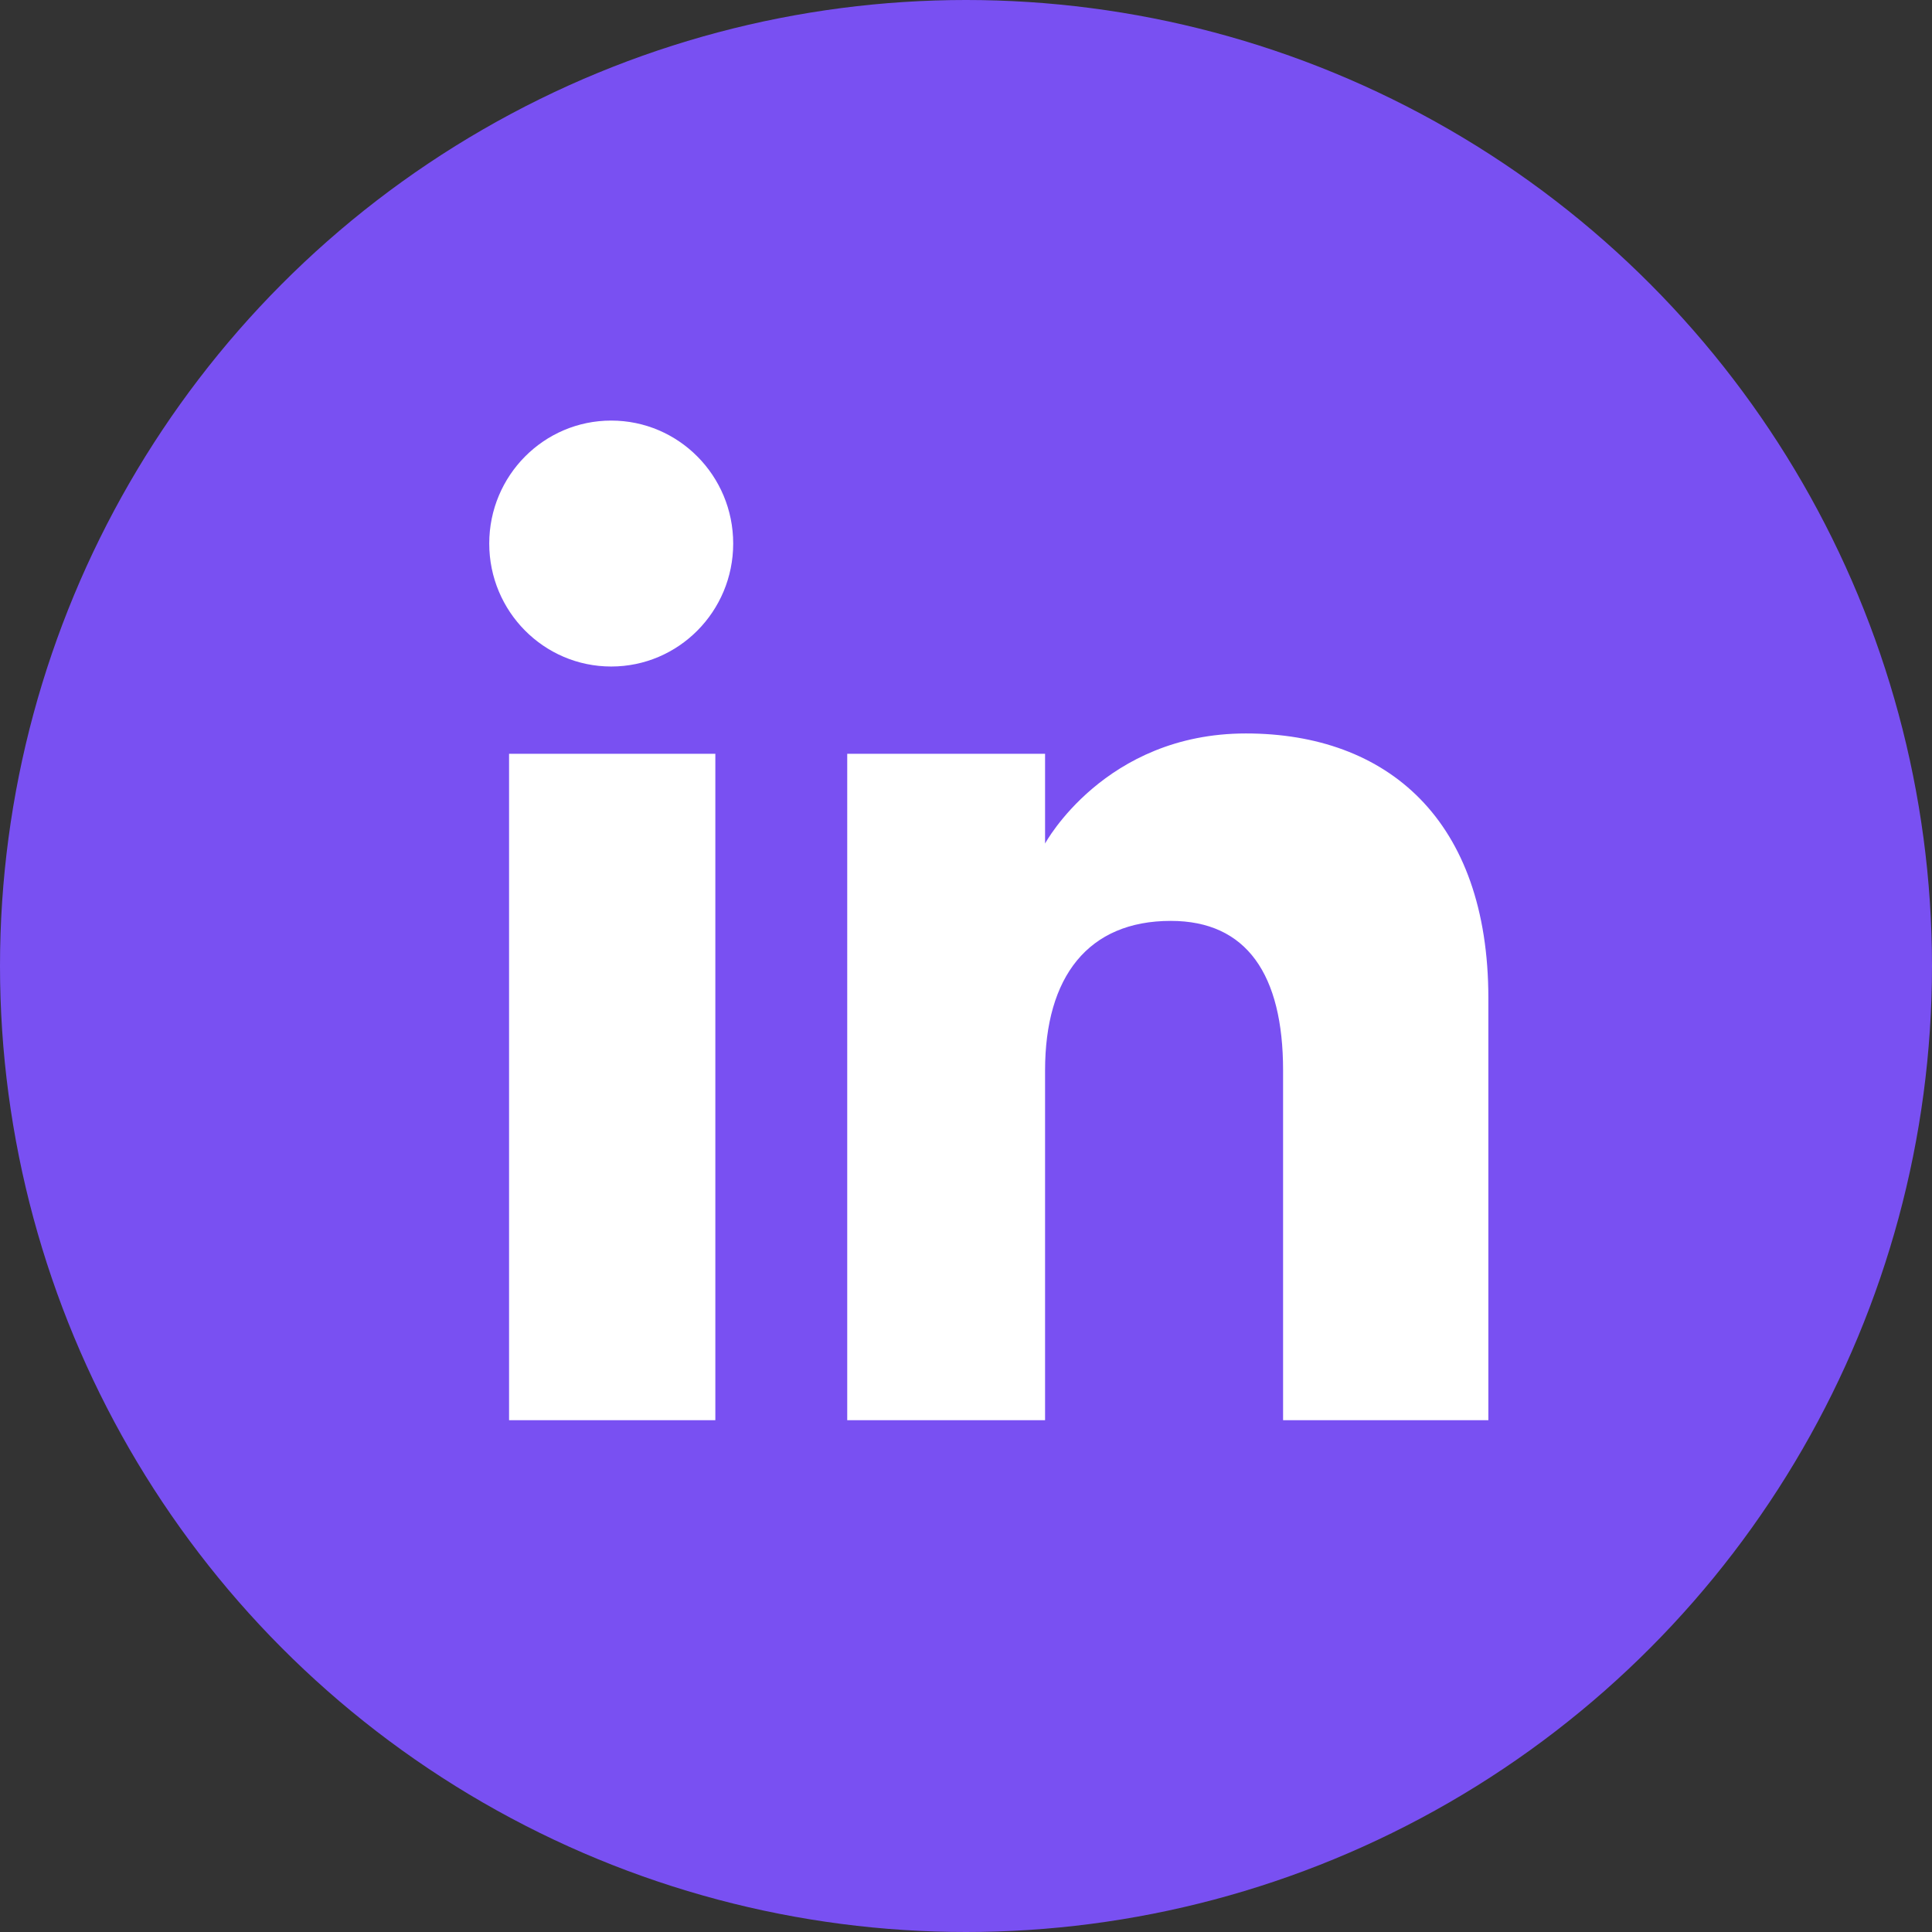
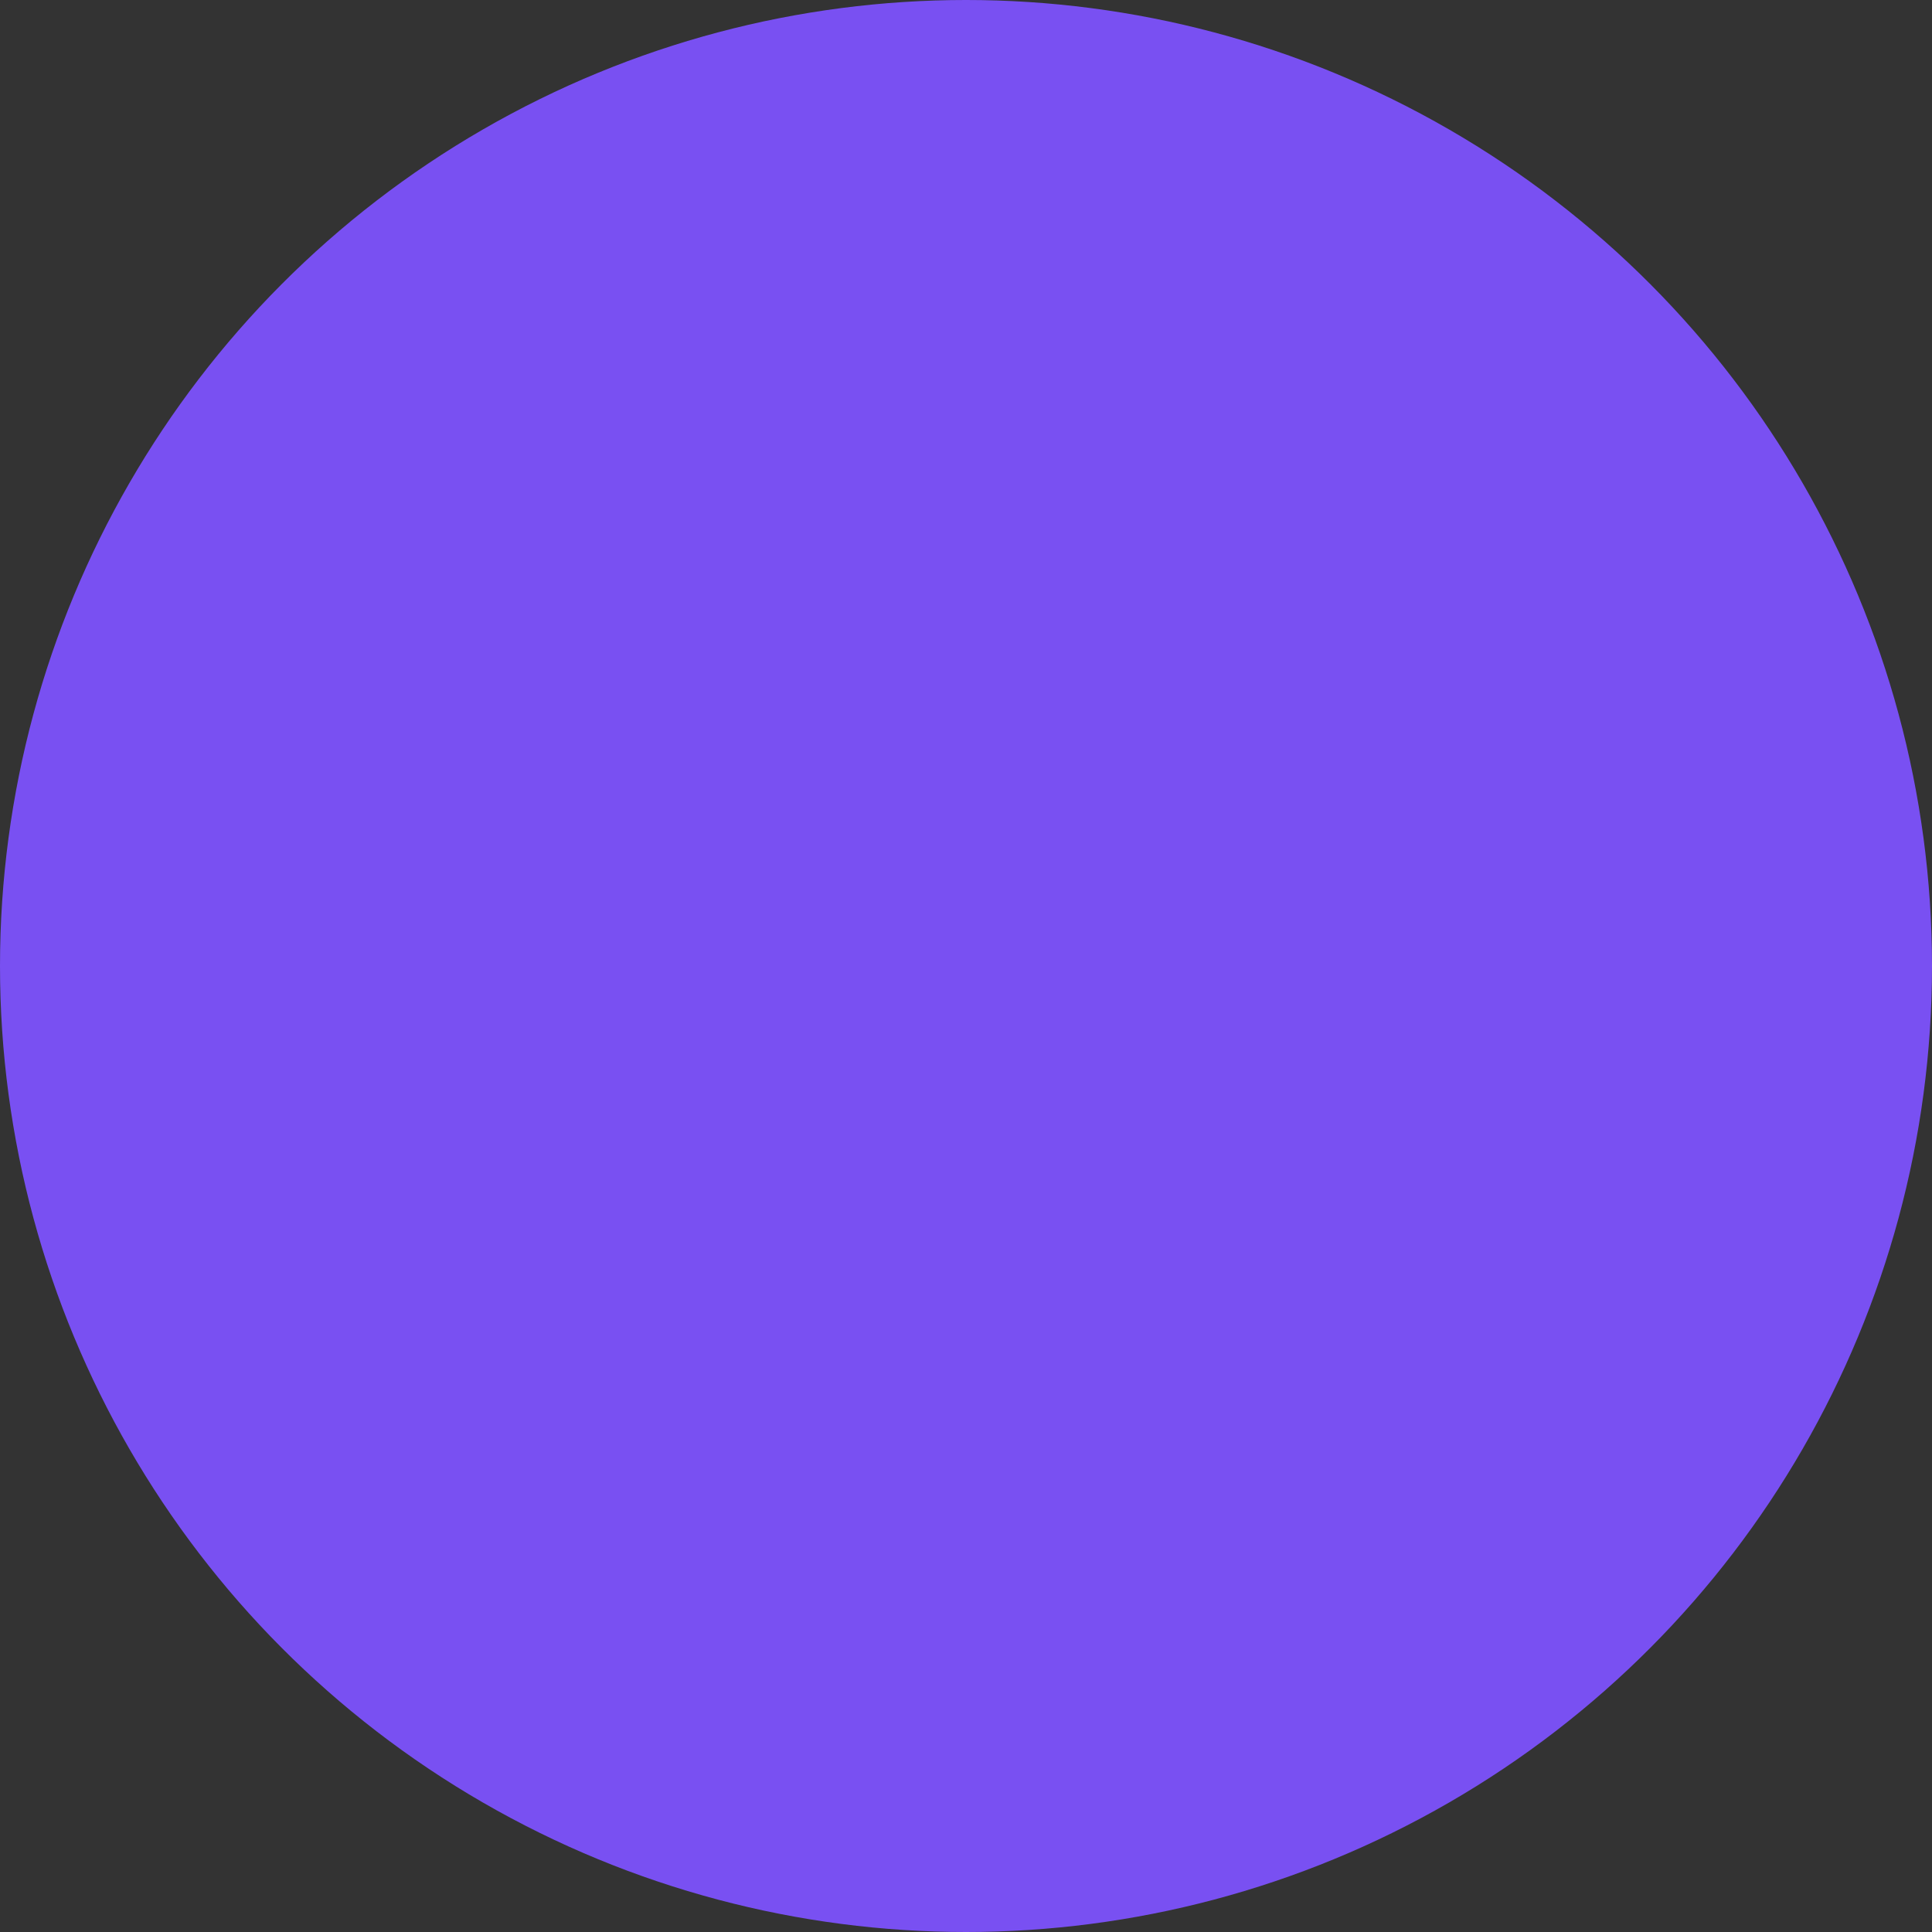
<svg xmlns="http://www.w3.org/2000/svg" viewBox="0 0 512 512" id="linkedin">
  <rect x="0" y="0" width="512" height="512" fill="#333333" stroke="none" />
  <circle cx="256" cy="256" r="256" fill="#7950F2" />
-   <path fill="#ffffff" d="M189.573 376.368h-54.665V199.761h54.665v176.607zM161.98 176.633c-17.853 0-32.326-14.591-32.326-32.587    0-17.998 14.475-32.588 32.326-32.588s32.324 14.59 32.324 32.588c0 17.996-14.472 32.587-32.324 32.587zm232.45    199.735h-54.4v-92.704c0-25.426-9.658-39.619-29.763-39.619-21.881 0-33.312 14.782-33.312 39.619v92.704h-52.43V199.761h52.43v23.786   s15.771-29.173 53.219-29.173c37.449 0 64.257 22.866 64.257 70.169v112.825z" />
</svg>